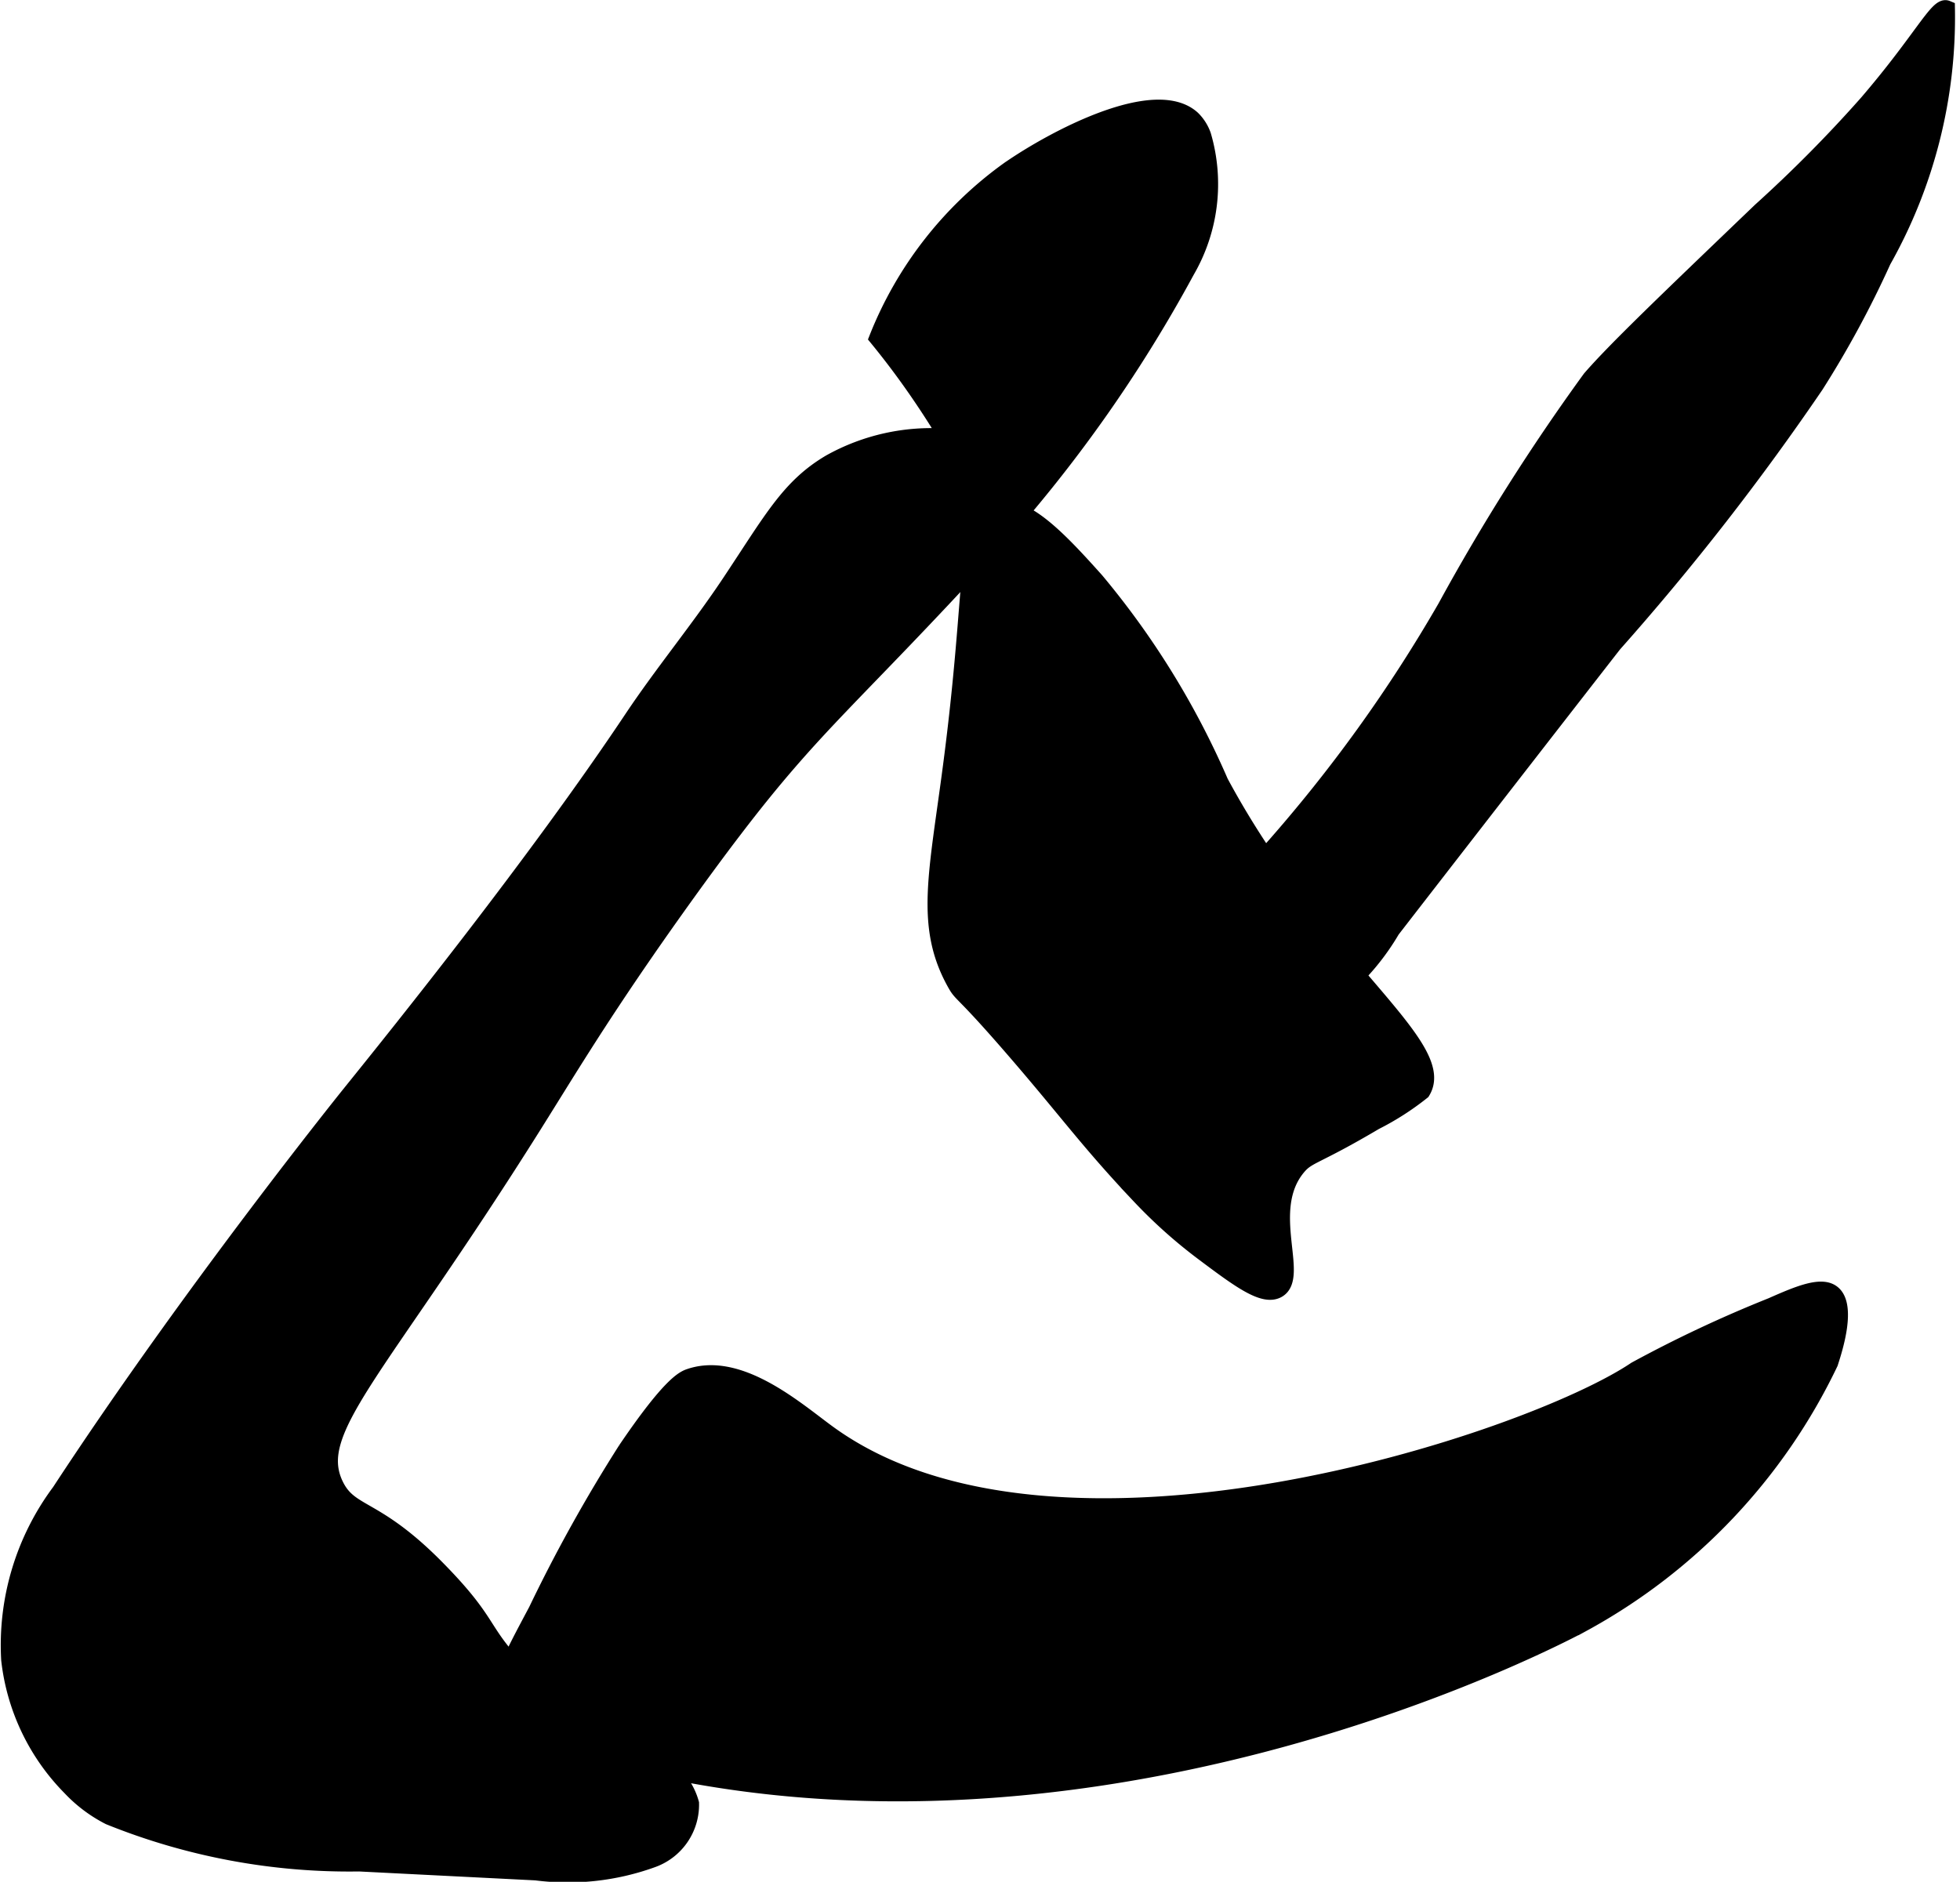
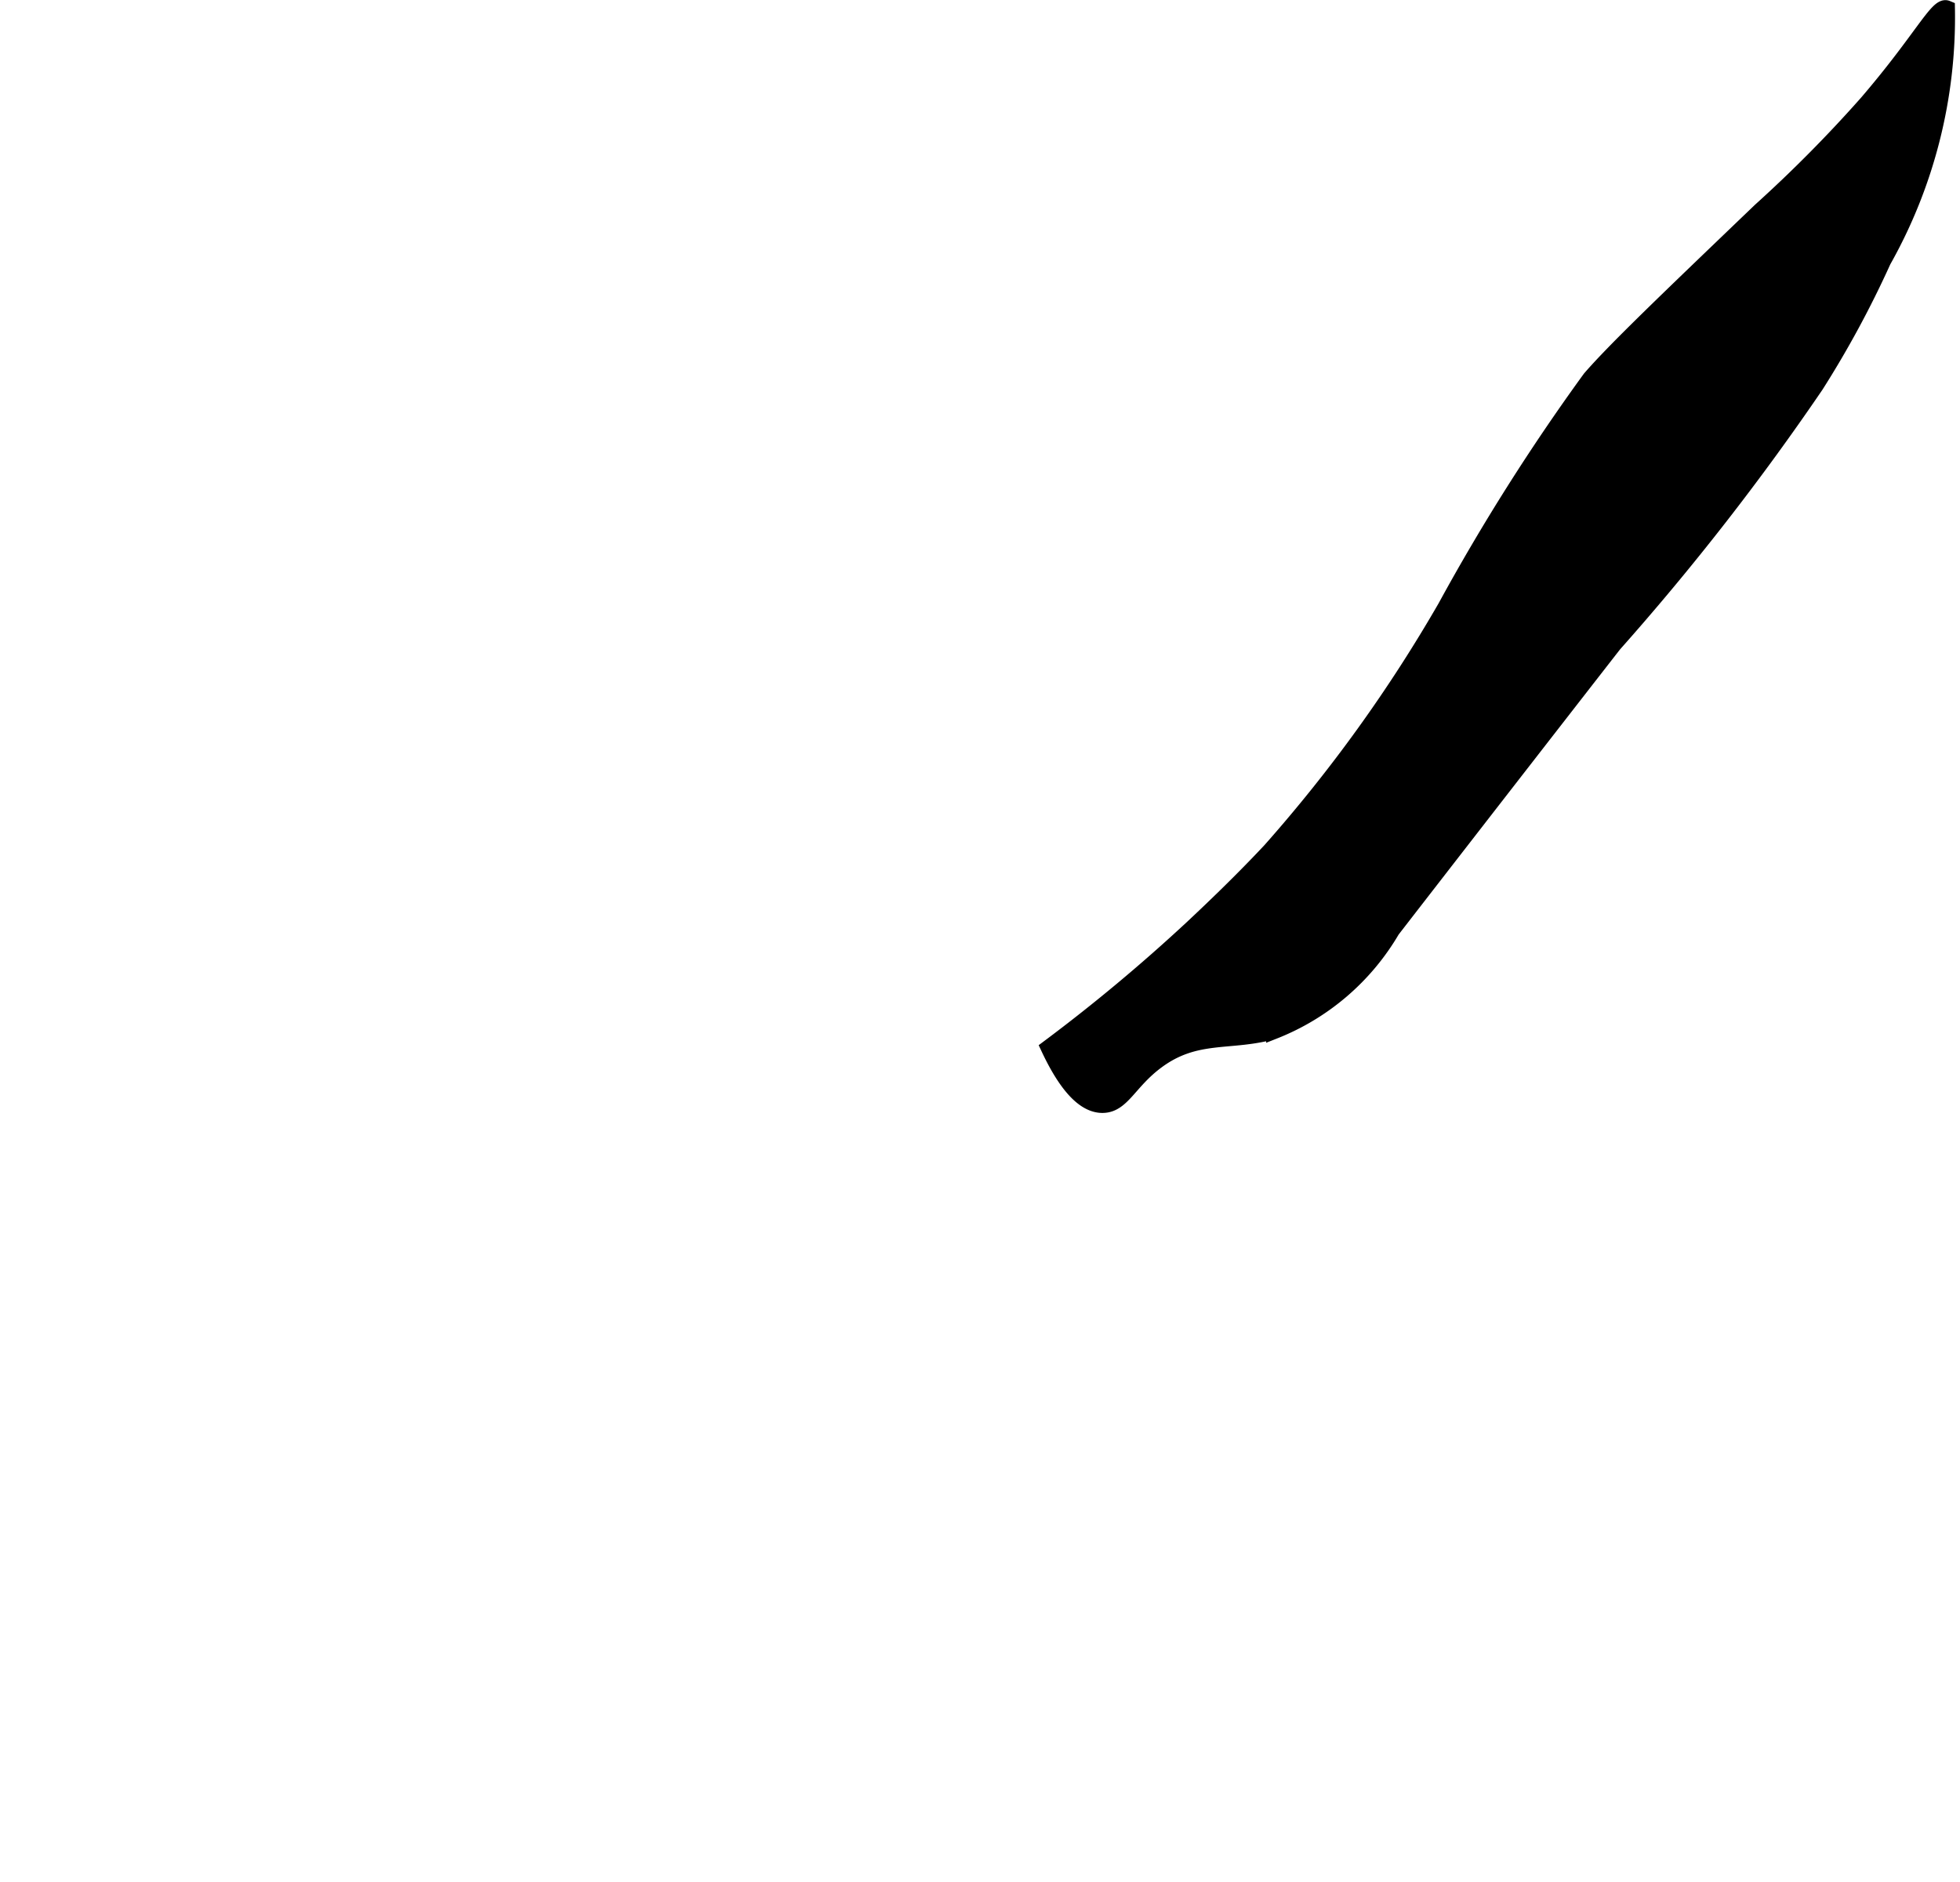
<svg xmlns="http://www.w3.org/2000/svg" version="1.1" width="6.423mm" height="6.168mm" viewBox="0 0 18.208 17.483">
  <defs>
    <style type="text/css">
      .a, .b {
        stroke: #000;
        stroke-miterlimit: 10;
      }

      .a {
        stroke-width: 0.15px;
      }

      .b {
        stroke-width: 0.1px;
      }
    </style>
  </defs>
-   <path class="a" d="M8.149,3.14c.15.183.302.387.452.613q.103.155.192.304a1.926,1.926,0,0,0-1.081.239c-.38.224-.538.524-.93,1.113-.288.433-.622.835-.911,1.268C4.976,8.018,3.709,9.593,3.243,10.171c0,0-1.464,1.819-2.688,3.688a2.386,2.386,0,0,0-.469,1.562,2.009,2.009,0,0,0,.566,1.186,1.322,1.322,0,0,0,.363.273,5.956,5.956,0,0,0,2.323.433l1.641.083a2.307,2.307,0,0,0,1.073-.116.541.541,0,0,0,.367-.525.6.6,0,0,0-.257-.347,10.569,10.569,0,0,1-1.357-.905c-.351-.369-.244-.423-.746-.933-.58-.589-.806-.49-.943-.774-.247-.513.394-1.036,1.844-3.344.299-.477.564-.92,1.045-1.616.037-.054.436-.631.816-1.128.757-.992,1.093-1.216,2.39-2.631A13.122,13.122,0,0,0,11.024,2.515a1.605,1.605,0,0,0,.152-1.258.41.41,0,0,0-.098-.155c-.345-.317-1.283.178-1.71.475A3.525,3.525,0,0,0,8.149,3.14Z" />
-   <path class="a" d="M8.836,7.109c-.132,1.012-.259,1.492.034,2.021.07.127.044.038.56.636.494.572.678.838,1.156,1.344a4.604,4.604,0,0,0,.594.531c.326.244.555.416.688.344.221-.12-.142-.741.186-1.138.098-.119.152-.088.72-.424a2.522,2.522,0,0,0,.438-.281c.262-.425-.964-1.181-1.875-2.875a7.664,7.664,0,0,0-1.156-1.875c-.332-.37-.673-.74-.938-.656C8.948,4.828,9.062,5.384,8.836,7.109Z" />
-   <path class="b" d="M4.961,14.953c-.259.487-.366.679-.286.882a.742.742,0,0,0,.485.365c4.744,1.547,9.552-1.09,9.552-1.09a5.448,5.448,0,0,0,2.312-2.438c.045-.139.176-.547.016-.676-.115-.093-.331-.003-.591.112a11.856,11.856,0,0,0-1.268.596c-.99.667-5.37,2.118-7.469.594-.294-.213-.831-.694-1.312-.531-.062.021-.191.076-.606.688A14.348,14.348,0,0,0,4.961,14.953Z" />
  <path class="a" d="M11.801,7.903c-.305.326-.622.622-.723.717A16.195,16.195,0,0,1,9.743,9.734c.114.243.288.533.5.531.181-.001.243-.215.5-.406.369-.275.685-.164,1.094-.281a2.207,2.207,0,0,0,1.094-.938c.84-1.085,1.873-2.414,2.062-2.656a23.738,23.738,0,0,0,1.875-2.406,9.33,9.33,0,0,0,.625-1.156A4.605,4.605,0,0,0,18.086.078c-.086-.036-.231.283-.74.877a12.582,12.582,0,0,1-.991,1.001c-.9.863-1.35,1.294-1.581,1.56a19.565,19.565,0,0,0-1.344,2.125A13.749,13.749,0,0,1,11.801,7.903Z" />
</svg>